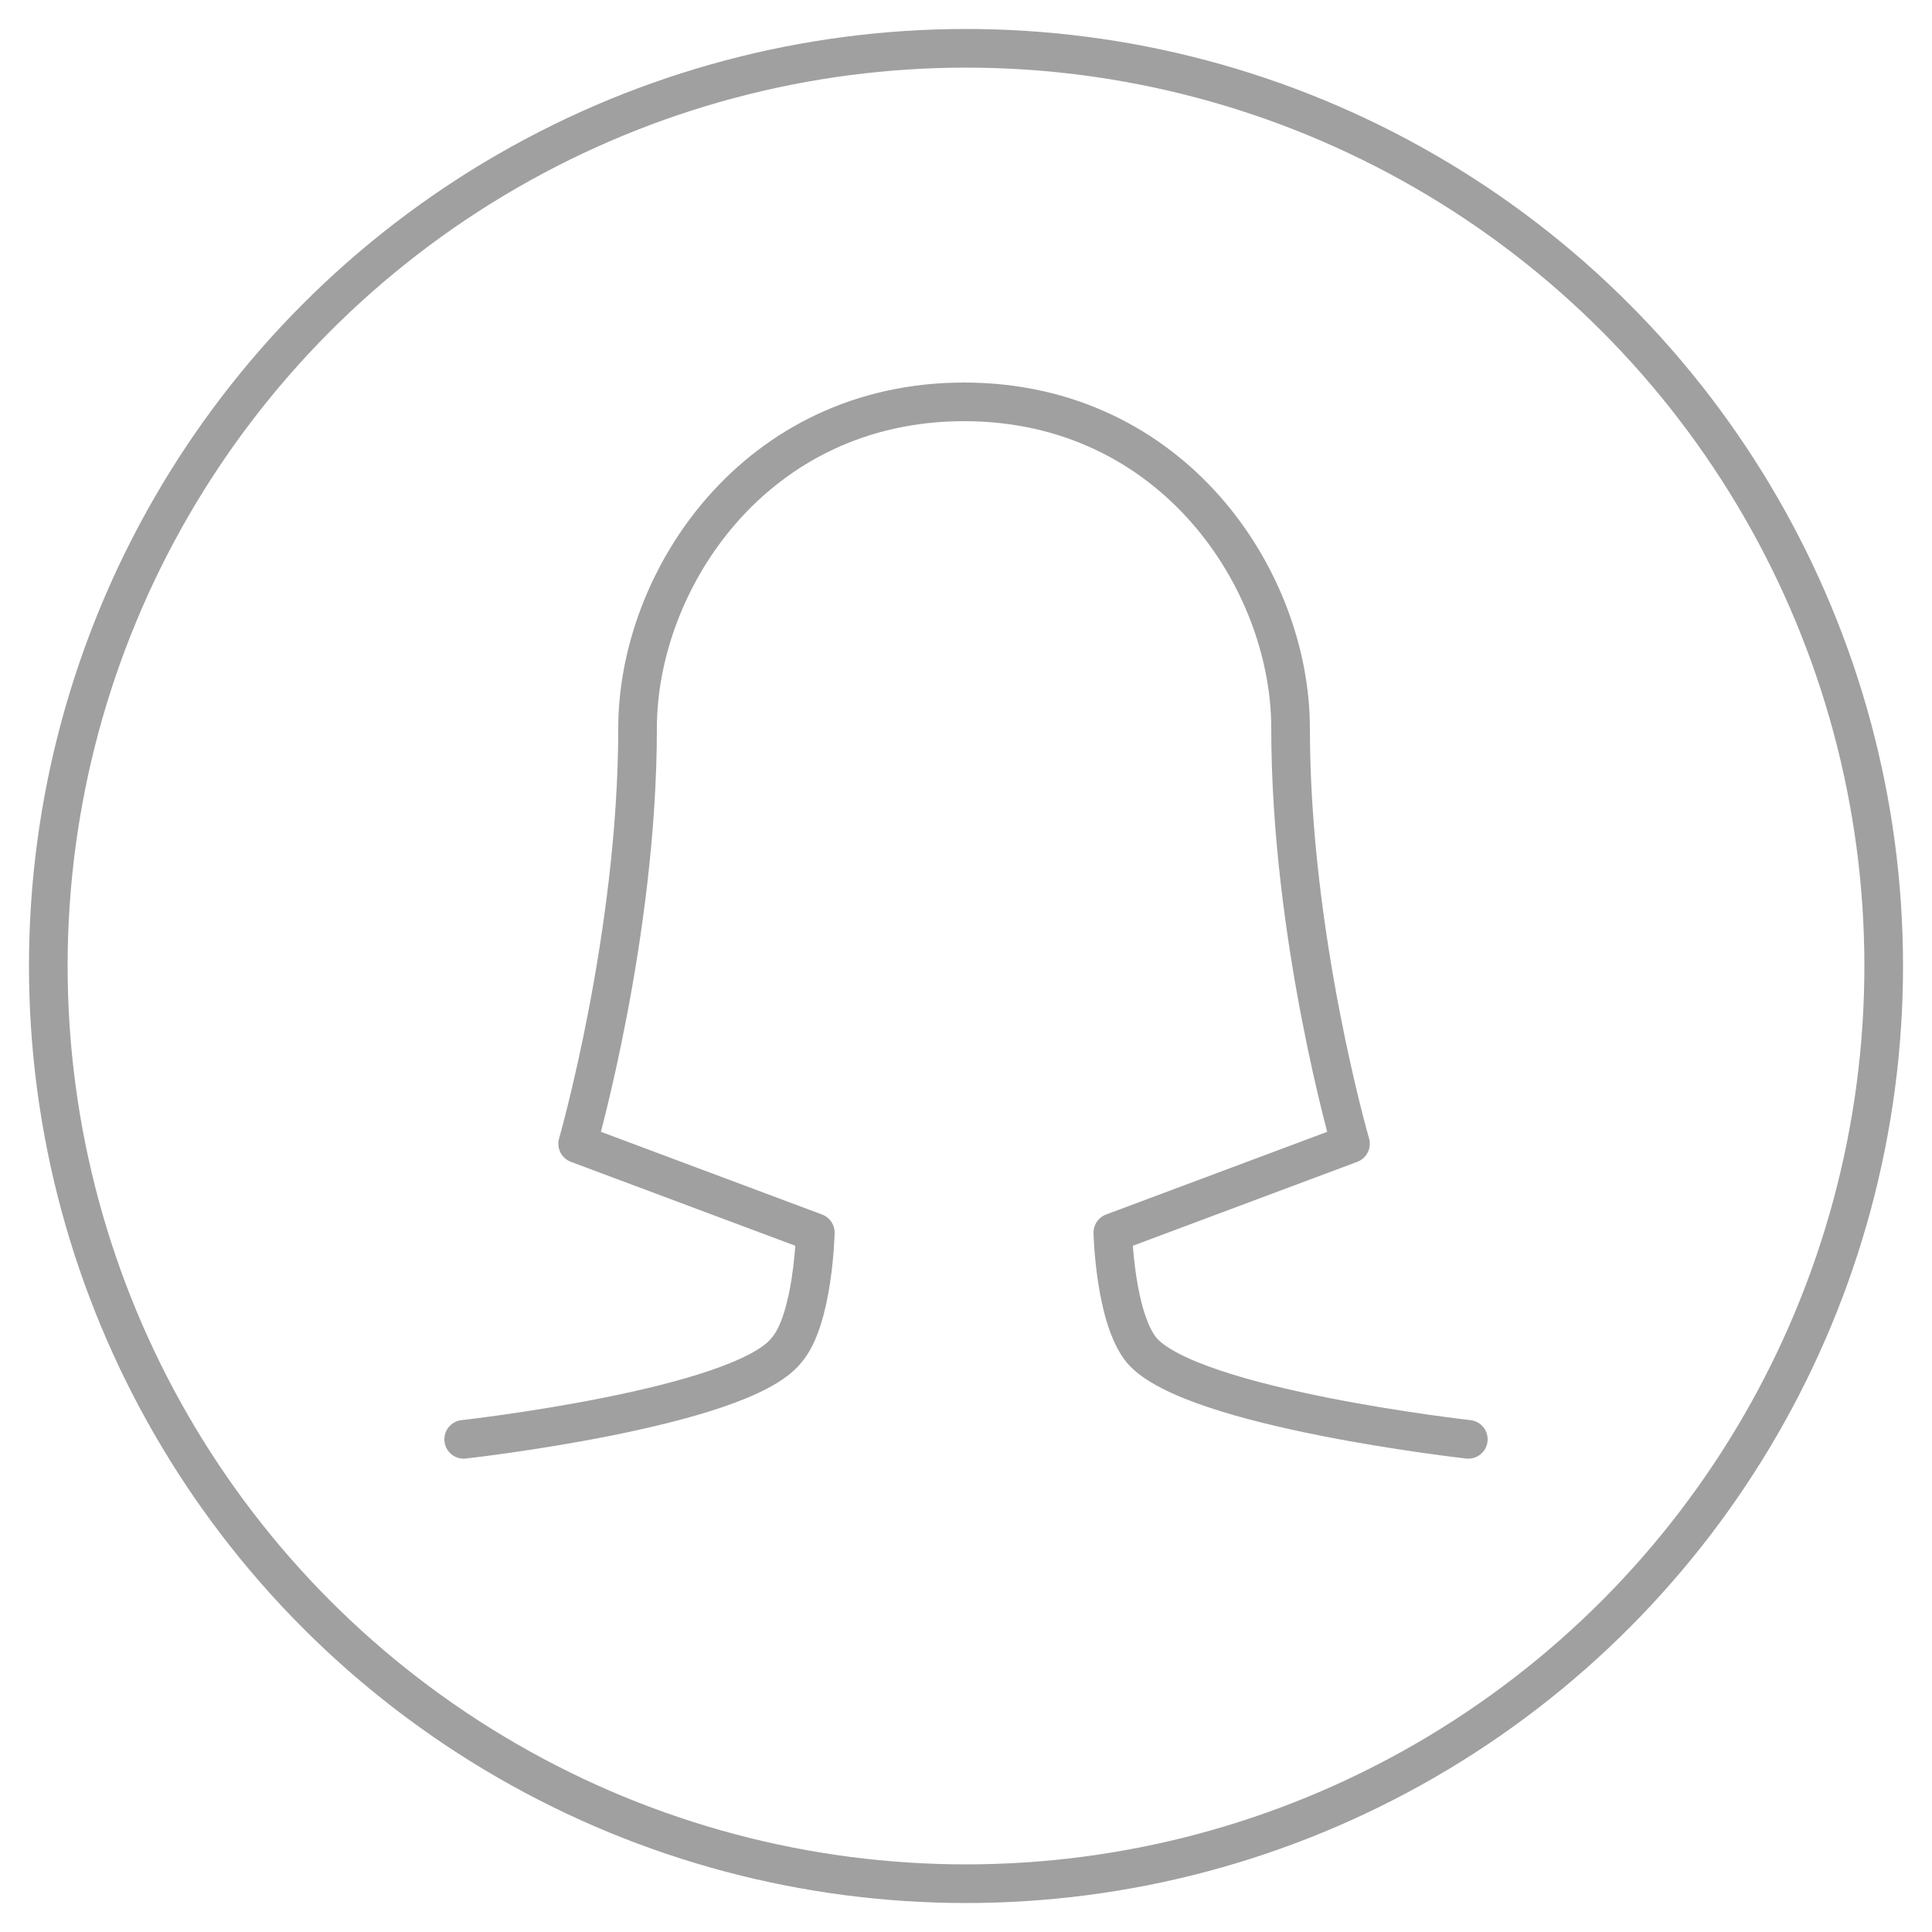
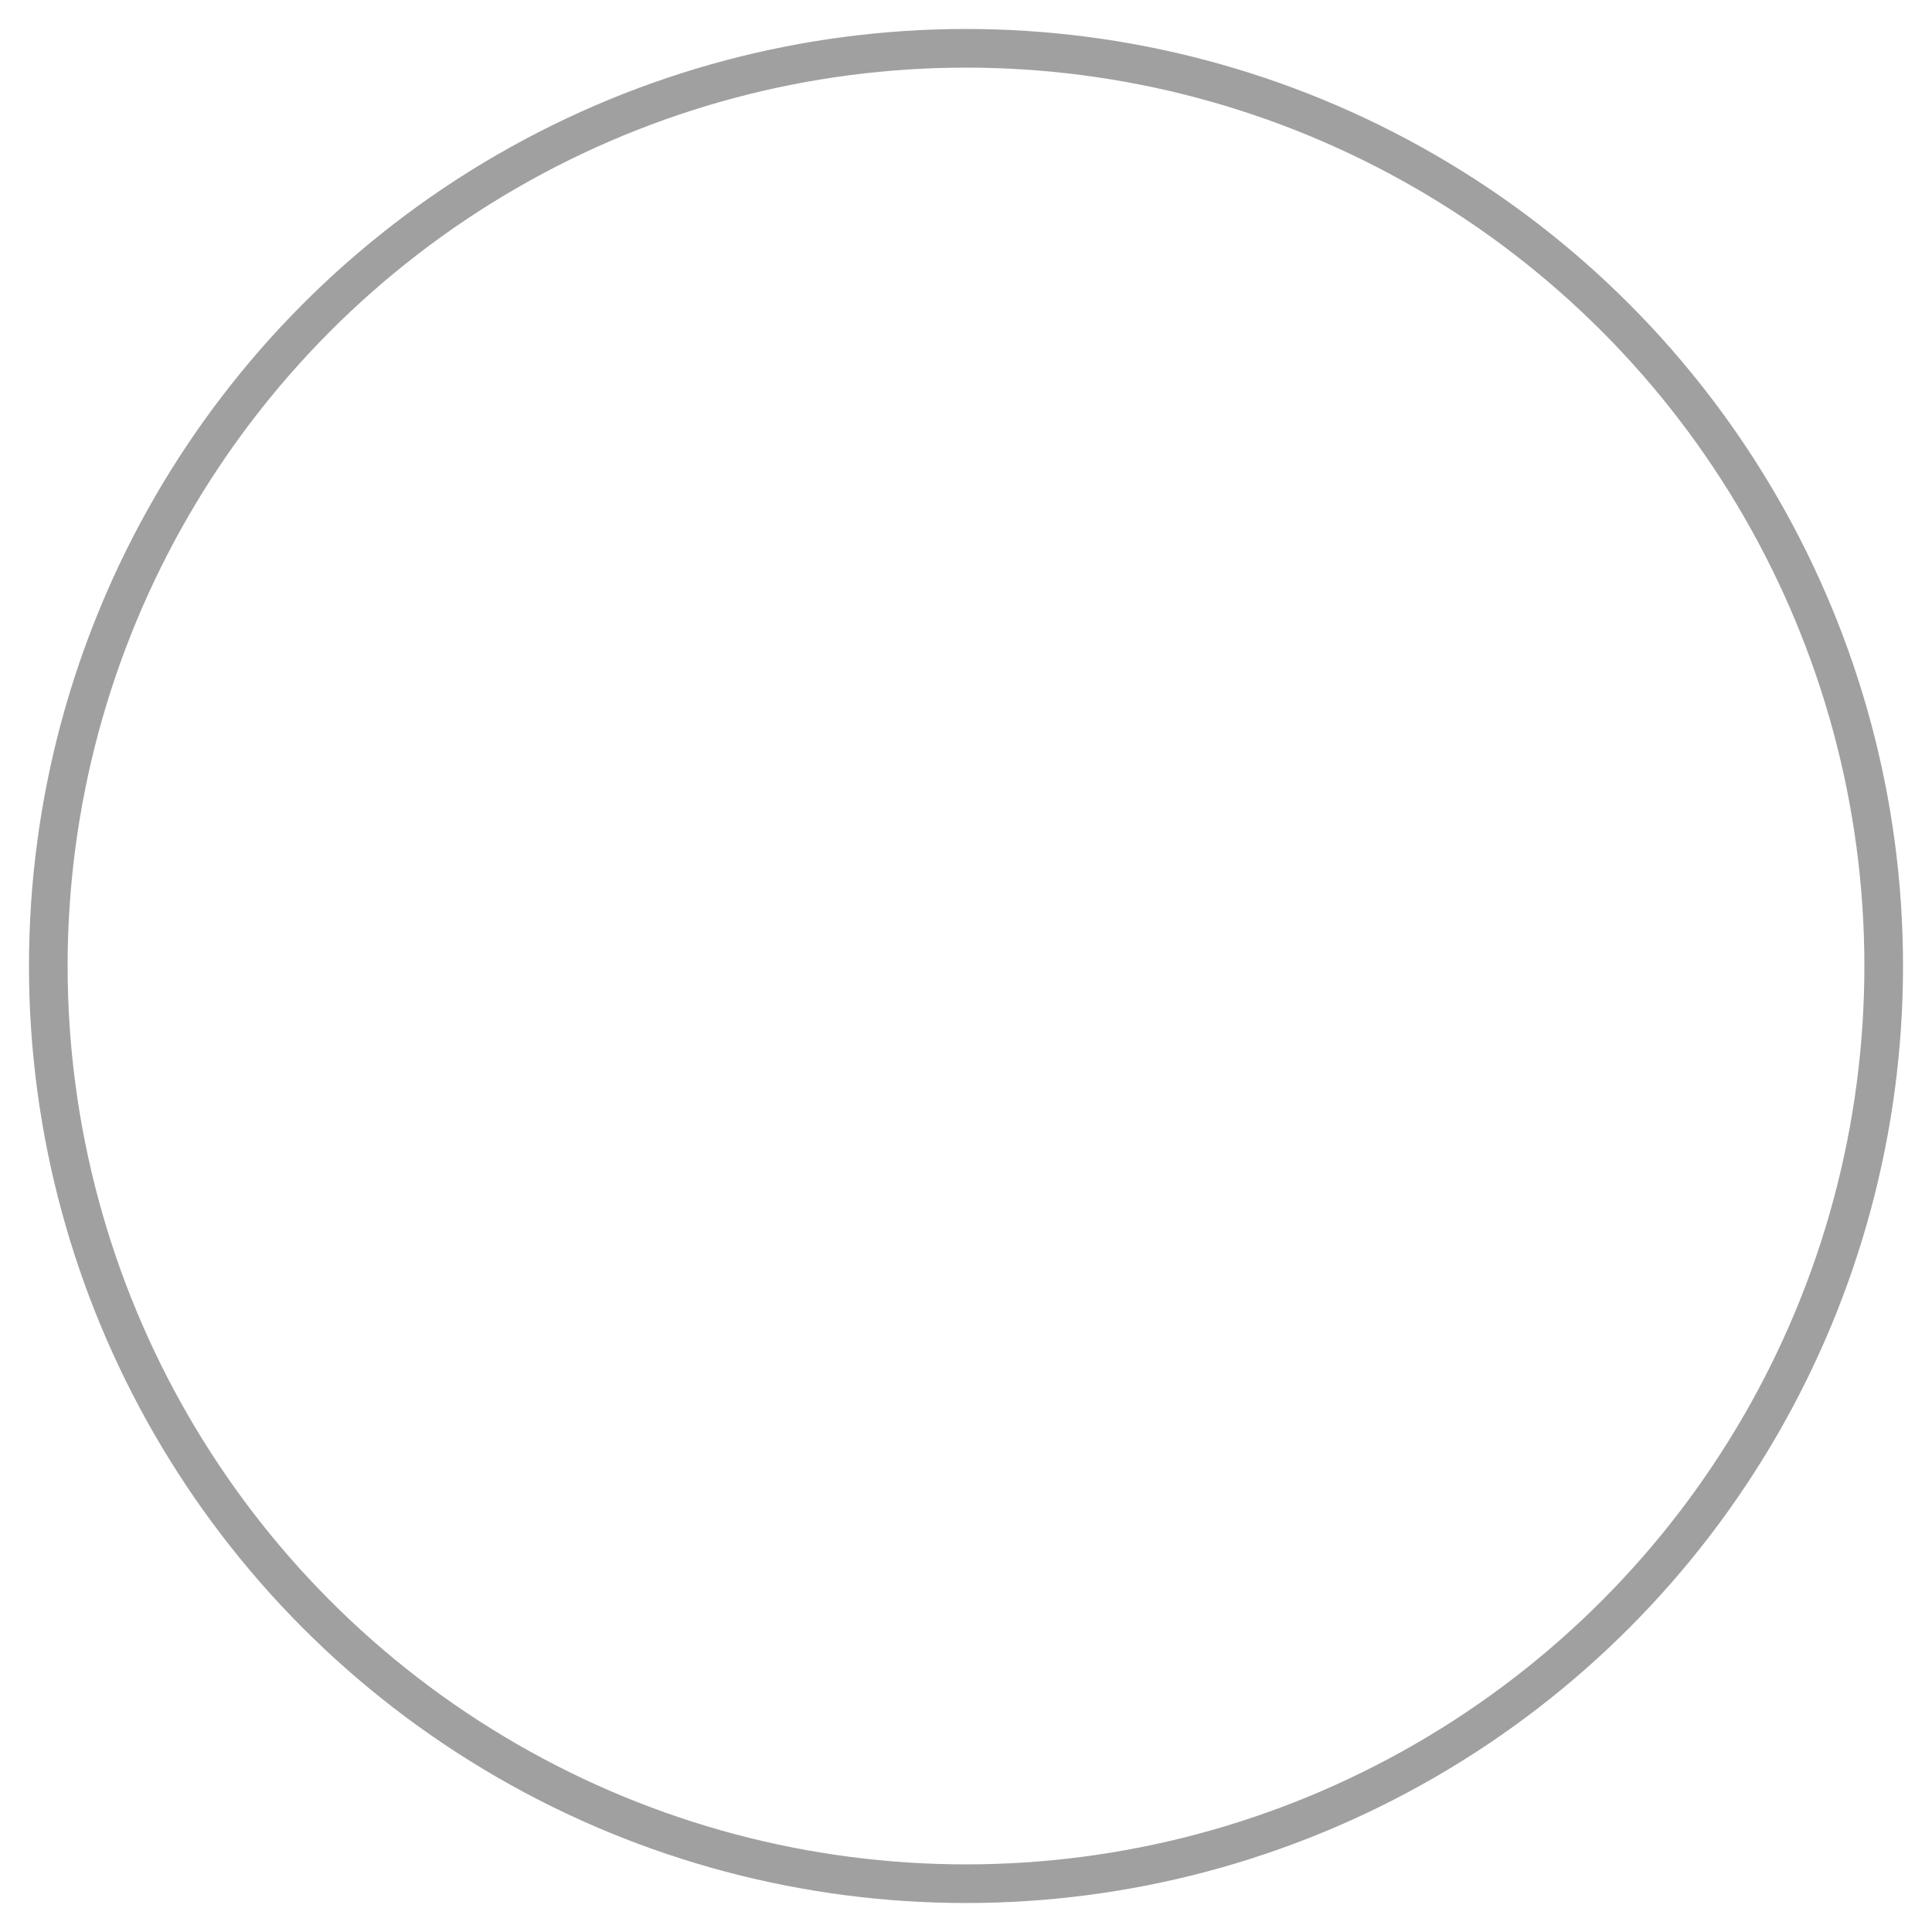
<svg xmlns="http://www.w3.org/2000/svg" version="1.1" id="Ebene_1" x="0px" y="0px" viewBox="0 0 100 100" style="enable-background:new 0 0 100 100;" xml:space="preserve" width="150" height="150">
  <style type="text/css">
	.st0{fill:none;stroke:#A0A0A0;stroke-width:2;stroke-linecap:round;stroke-linejoin:round;stroke-miterlimit:10;}
</style>
  <g id="female">
    <circle class="st0" cx="50" cy="50" r="47.5" />
    <g id="_x3C_Grupo_x3E__37_">
-       <path class="st0" d="M76,74.5c0,0-14.3-1.6-16.9-4.6c-1.4-1.7-1.5-6.1-1.5-6.1l12.3-4.6c0,0-3.1-10.7-3.1-21.5    c0-7.7-6.1-16.9-16.9-16.9s-16.9,9.2-16.9,16.9c0,10.7-3.1,21.5-3.1,21.5l12.3,4.6c0,0-0.1,4.5-1.5,6.1C38.3,72.9,24,74.5,24,74.5    " />
-     </g>
+       </g>
  </g>
</svg>